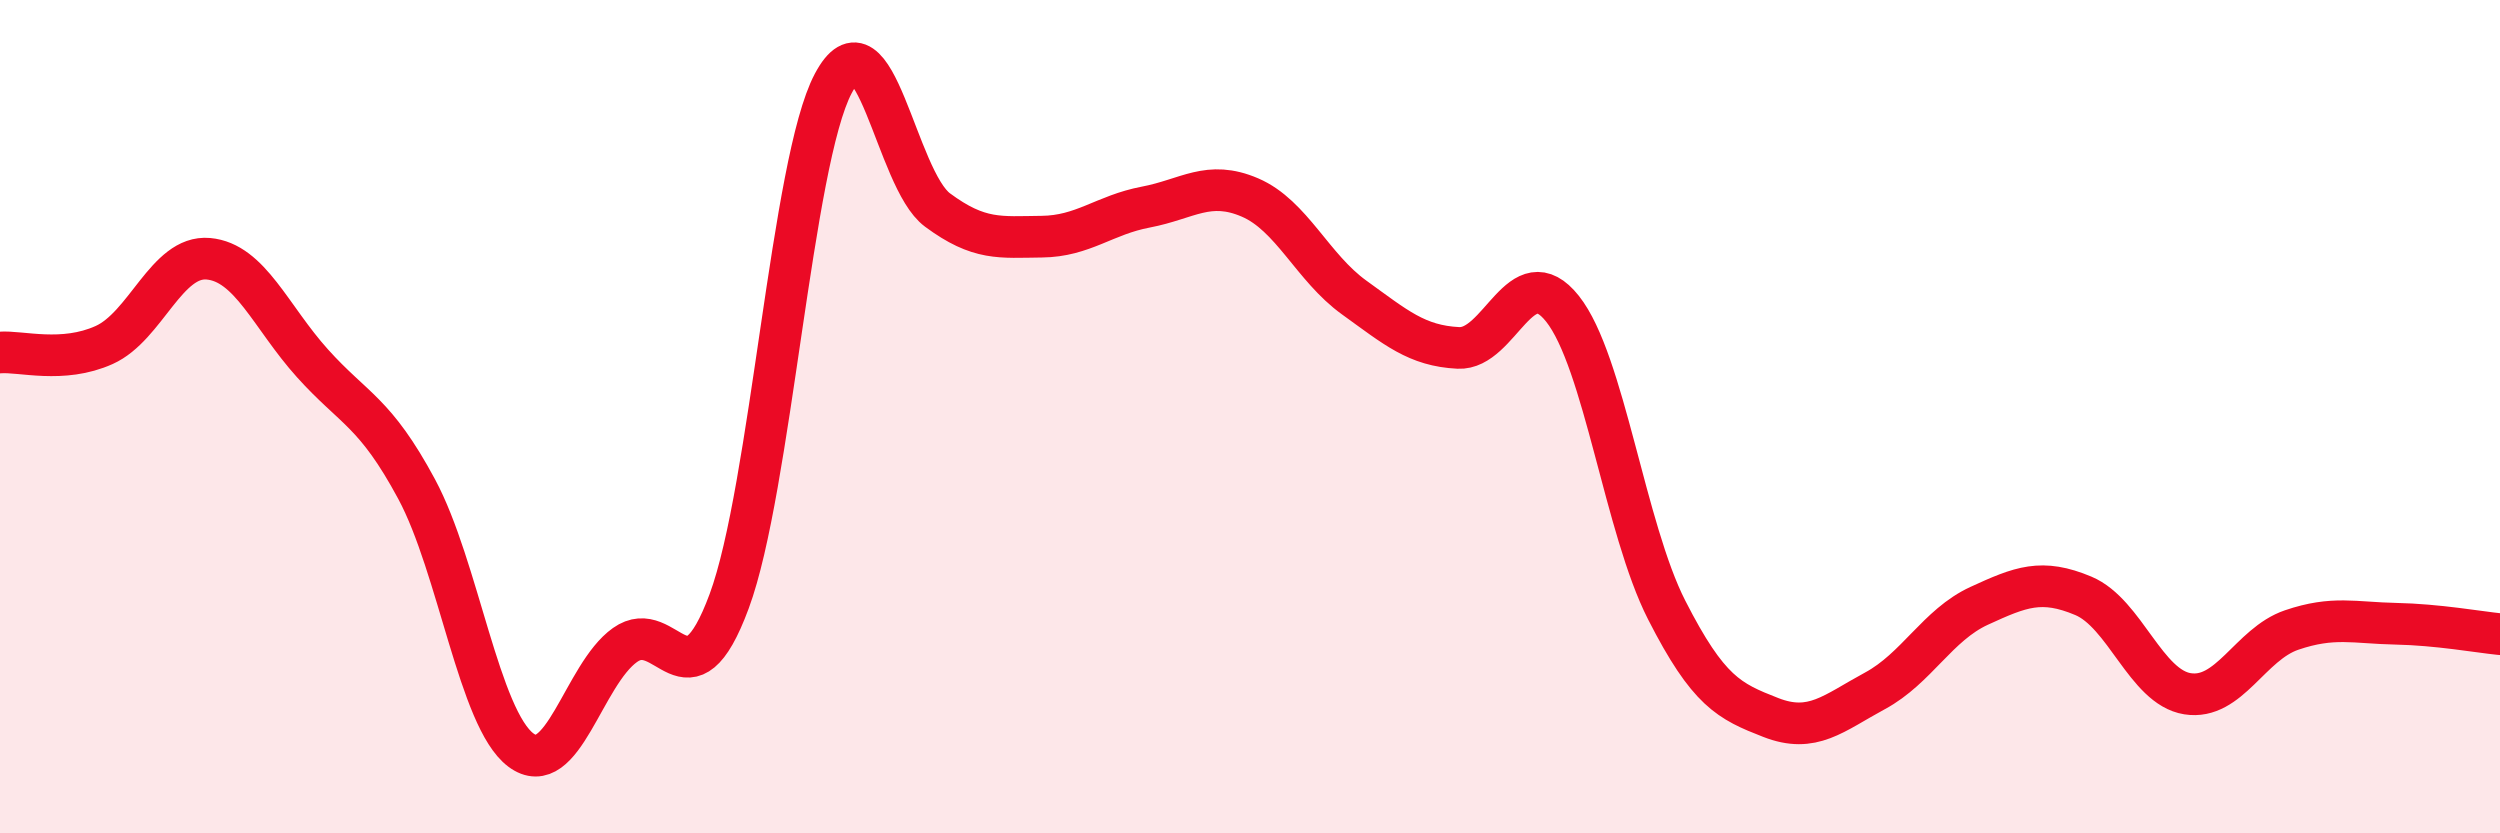
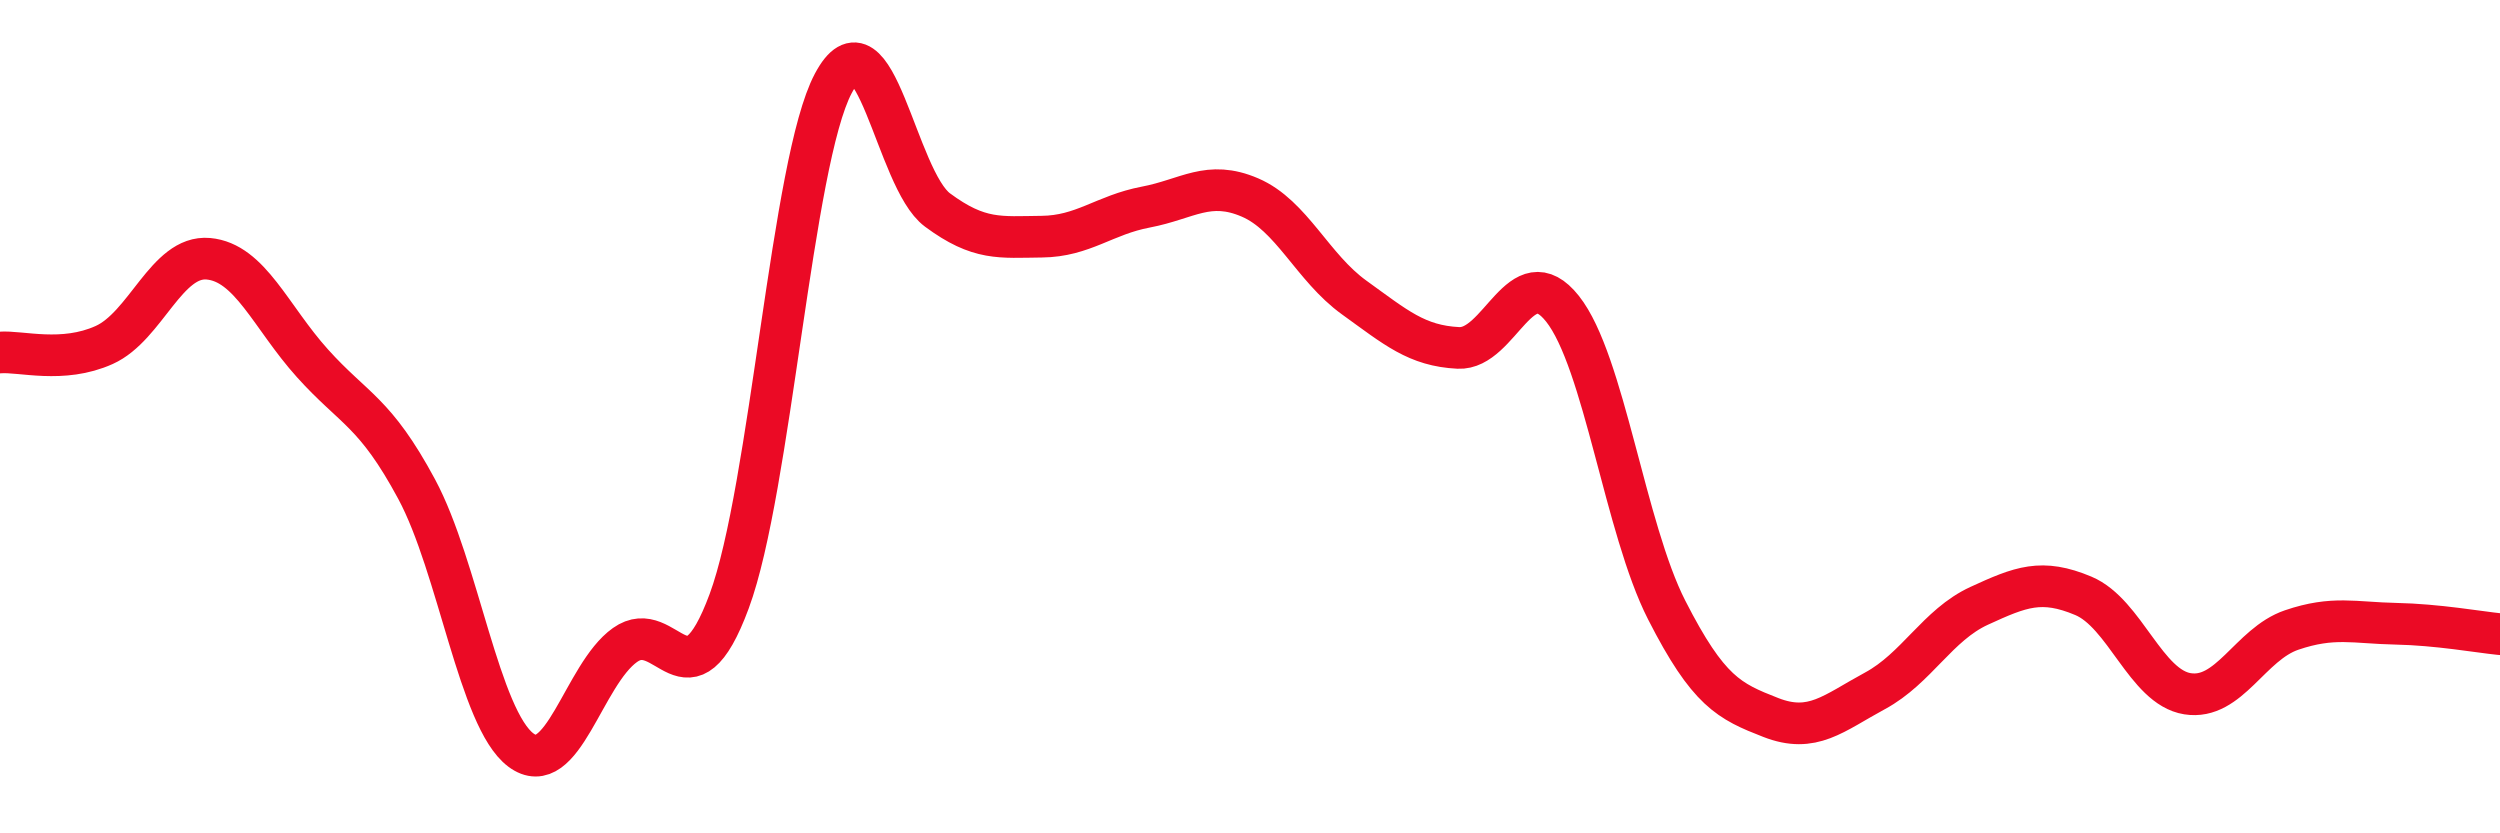
<svg xmlns="http://www.w3.org/2000/svg" width="60" height="20" viewBox="0 0 60 20">
-   <path d="M 0,8.46 C 0.5,8.42 1.5,8.73 2.5,8.28 C 3.5,7.83 4,6.12 5,6.21 C 6,6.3 6.5,7.61 7.5,8.72 C 8.5,9.83 9,9.88 10,11.74 C 11,13.6 11.5,17.25 12.5,18 C 13.5,18.75 14,16.19 15,15.48 C 16,14.77 16.5,17.13 17.5,14.43 C 18.5,11.73 19,3.88 20,2 C 21,0.12 21.5,4.3 22.5,5.04 C 23.5,5.78 24,5.69 25,5.68 C 26,5.67 26.5,5.16 27.5,4.97 C 28.5,4.78 29,4.31 30,4.74 C 31,5.17 31.5,6.42 32.5,7.14 C 33.5,7.86 34,8.3 35,8.35 C 36,8.4 36.5,6.15 37.5,7.41 C 38.5,8.67 39,12.68 40,14.64 C 41,16.6 41.5,16.83 42.5,17.22 C 43.5,17.61 44,17.12 45,16.58 C 46,16.04 46.5,15 47.5,14.54 C 48.5,14.08 49,13.88 50,14.3 C 51,14.72 51.5,16.49 52.5,16.65 C 53.5,16.81 54,15.46 55,15.12 C 56,14.78 56.5,14.95 57.5,14.97 C 58.5,14.99 59.5,15.17 60,15.22L60 20L0 20Z" fill="#EB0A25" opacity="0.1" stroke-linecap="round" stroke-linejoin="round" />
  <path d="M 0,8.46 C 0.5,8.42 1.5,8.73 2.5,8.28 C 3.5,7.83 4,6.12 5,6.21 C 6,6.3 6.5,7.61 7.5,8.72 C 8.5,9.83 9,9.88 10,11.74 C 11,13.6 11.5,17.25 12.5,18 C 13.5,18.75 14,16.19 15,15.48 C 16,14.77 16.5,17.13 17.5,14.43 C 18.5,11.73 19,3.88 20,2 C 21,0.12 21.5,4.3 22.5,5.04 C 23.5,5.78 24,5.69 25,5.68 C 26,5.67 26.5,5.16 27.5,4.97 C 28.5,4.78 29,4.31 30,4.74 C 31,5.17 31.5,6.42 32.5,7.14 C 33.5,7.86 34,8.3 35,8.35 C 36,8.4 36.5,6.15 37.5,7.41 C 38.5,8.67 39,12.68 40,14.64 C 41,16.6 41.5,16.83 42.5,17.22 C 43.5,17.61 44,17.12 45,16.58 C 46,16.04 46.5,15 47.5,14.54 C 48.5,14.08 49,13.88 50,14.3 C 51,14.72 51.5,16.49 52.5,16.65 C 53.5,16.81 54,15.46 55,15.12 C 56,14.78 56.5,14.95 57.5,14.97 C 58.5,14.99 59.5,15.17 60,15.22" stroke="#EB0A25" stroke-width="1" fill="none" stroke-linecap="round" stroke-linejoin="round" />
</svg>